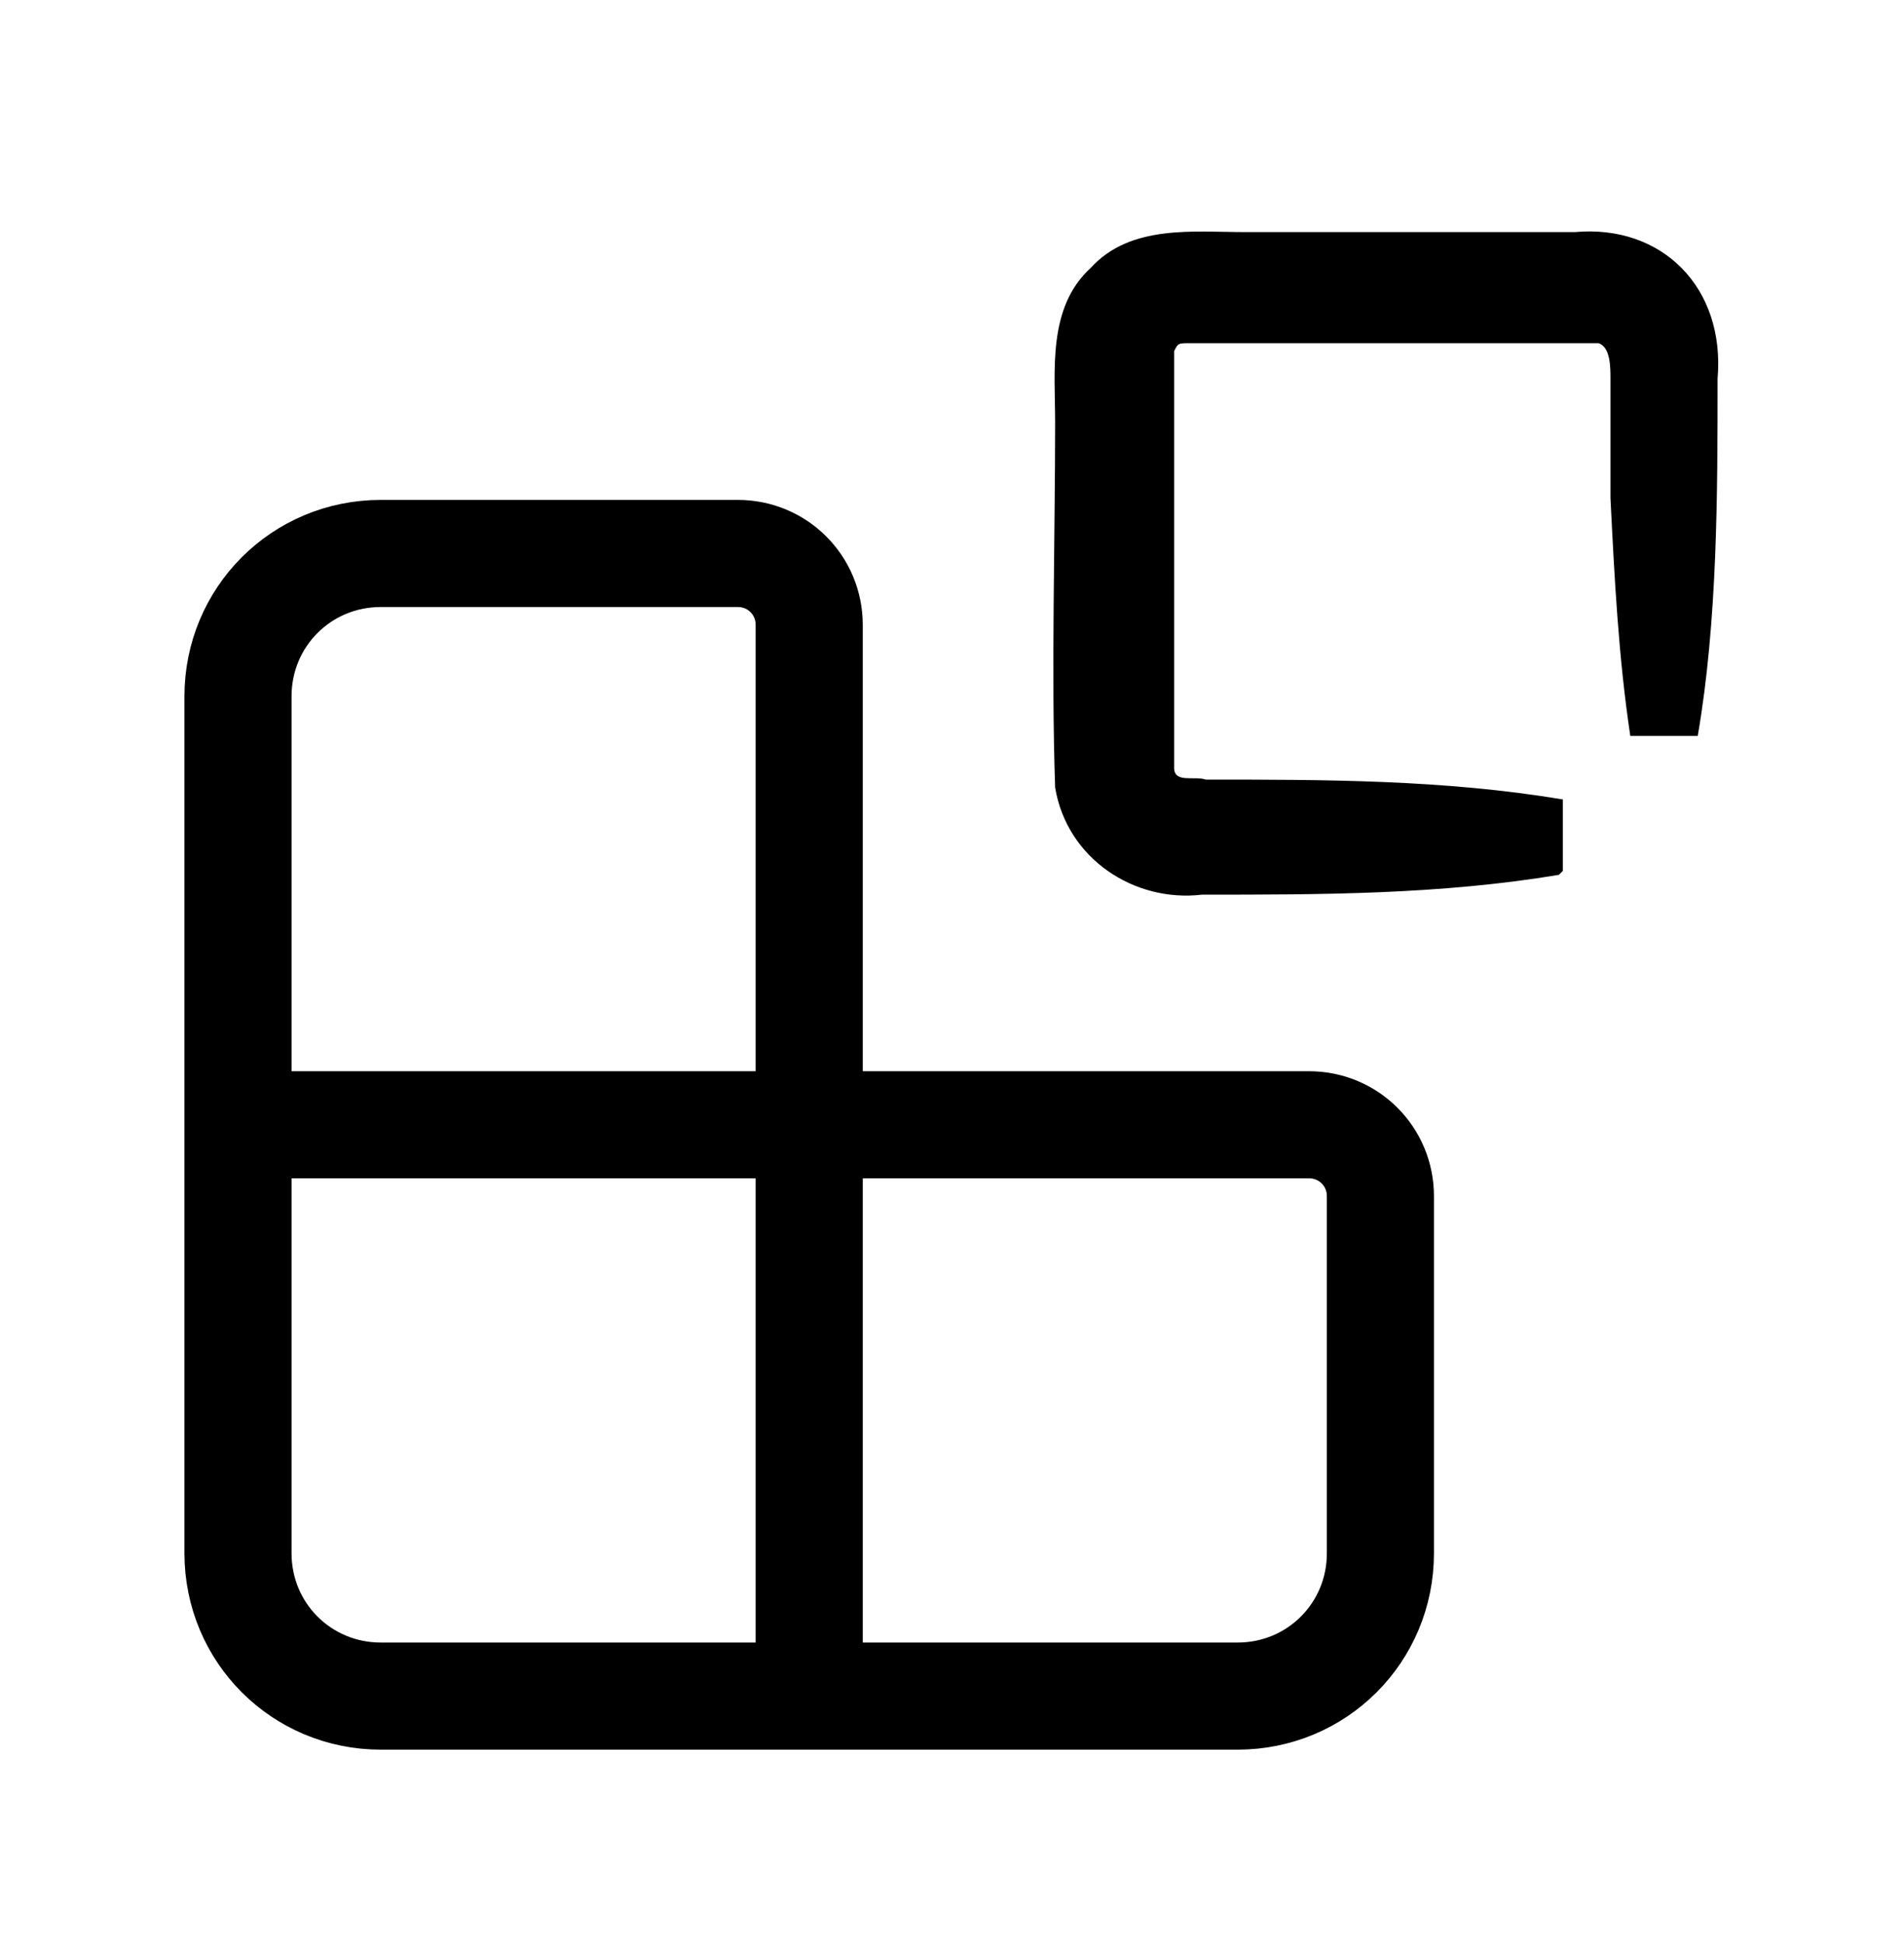
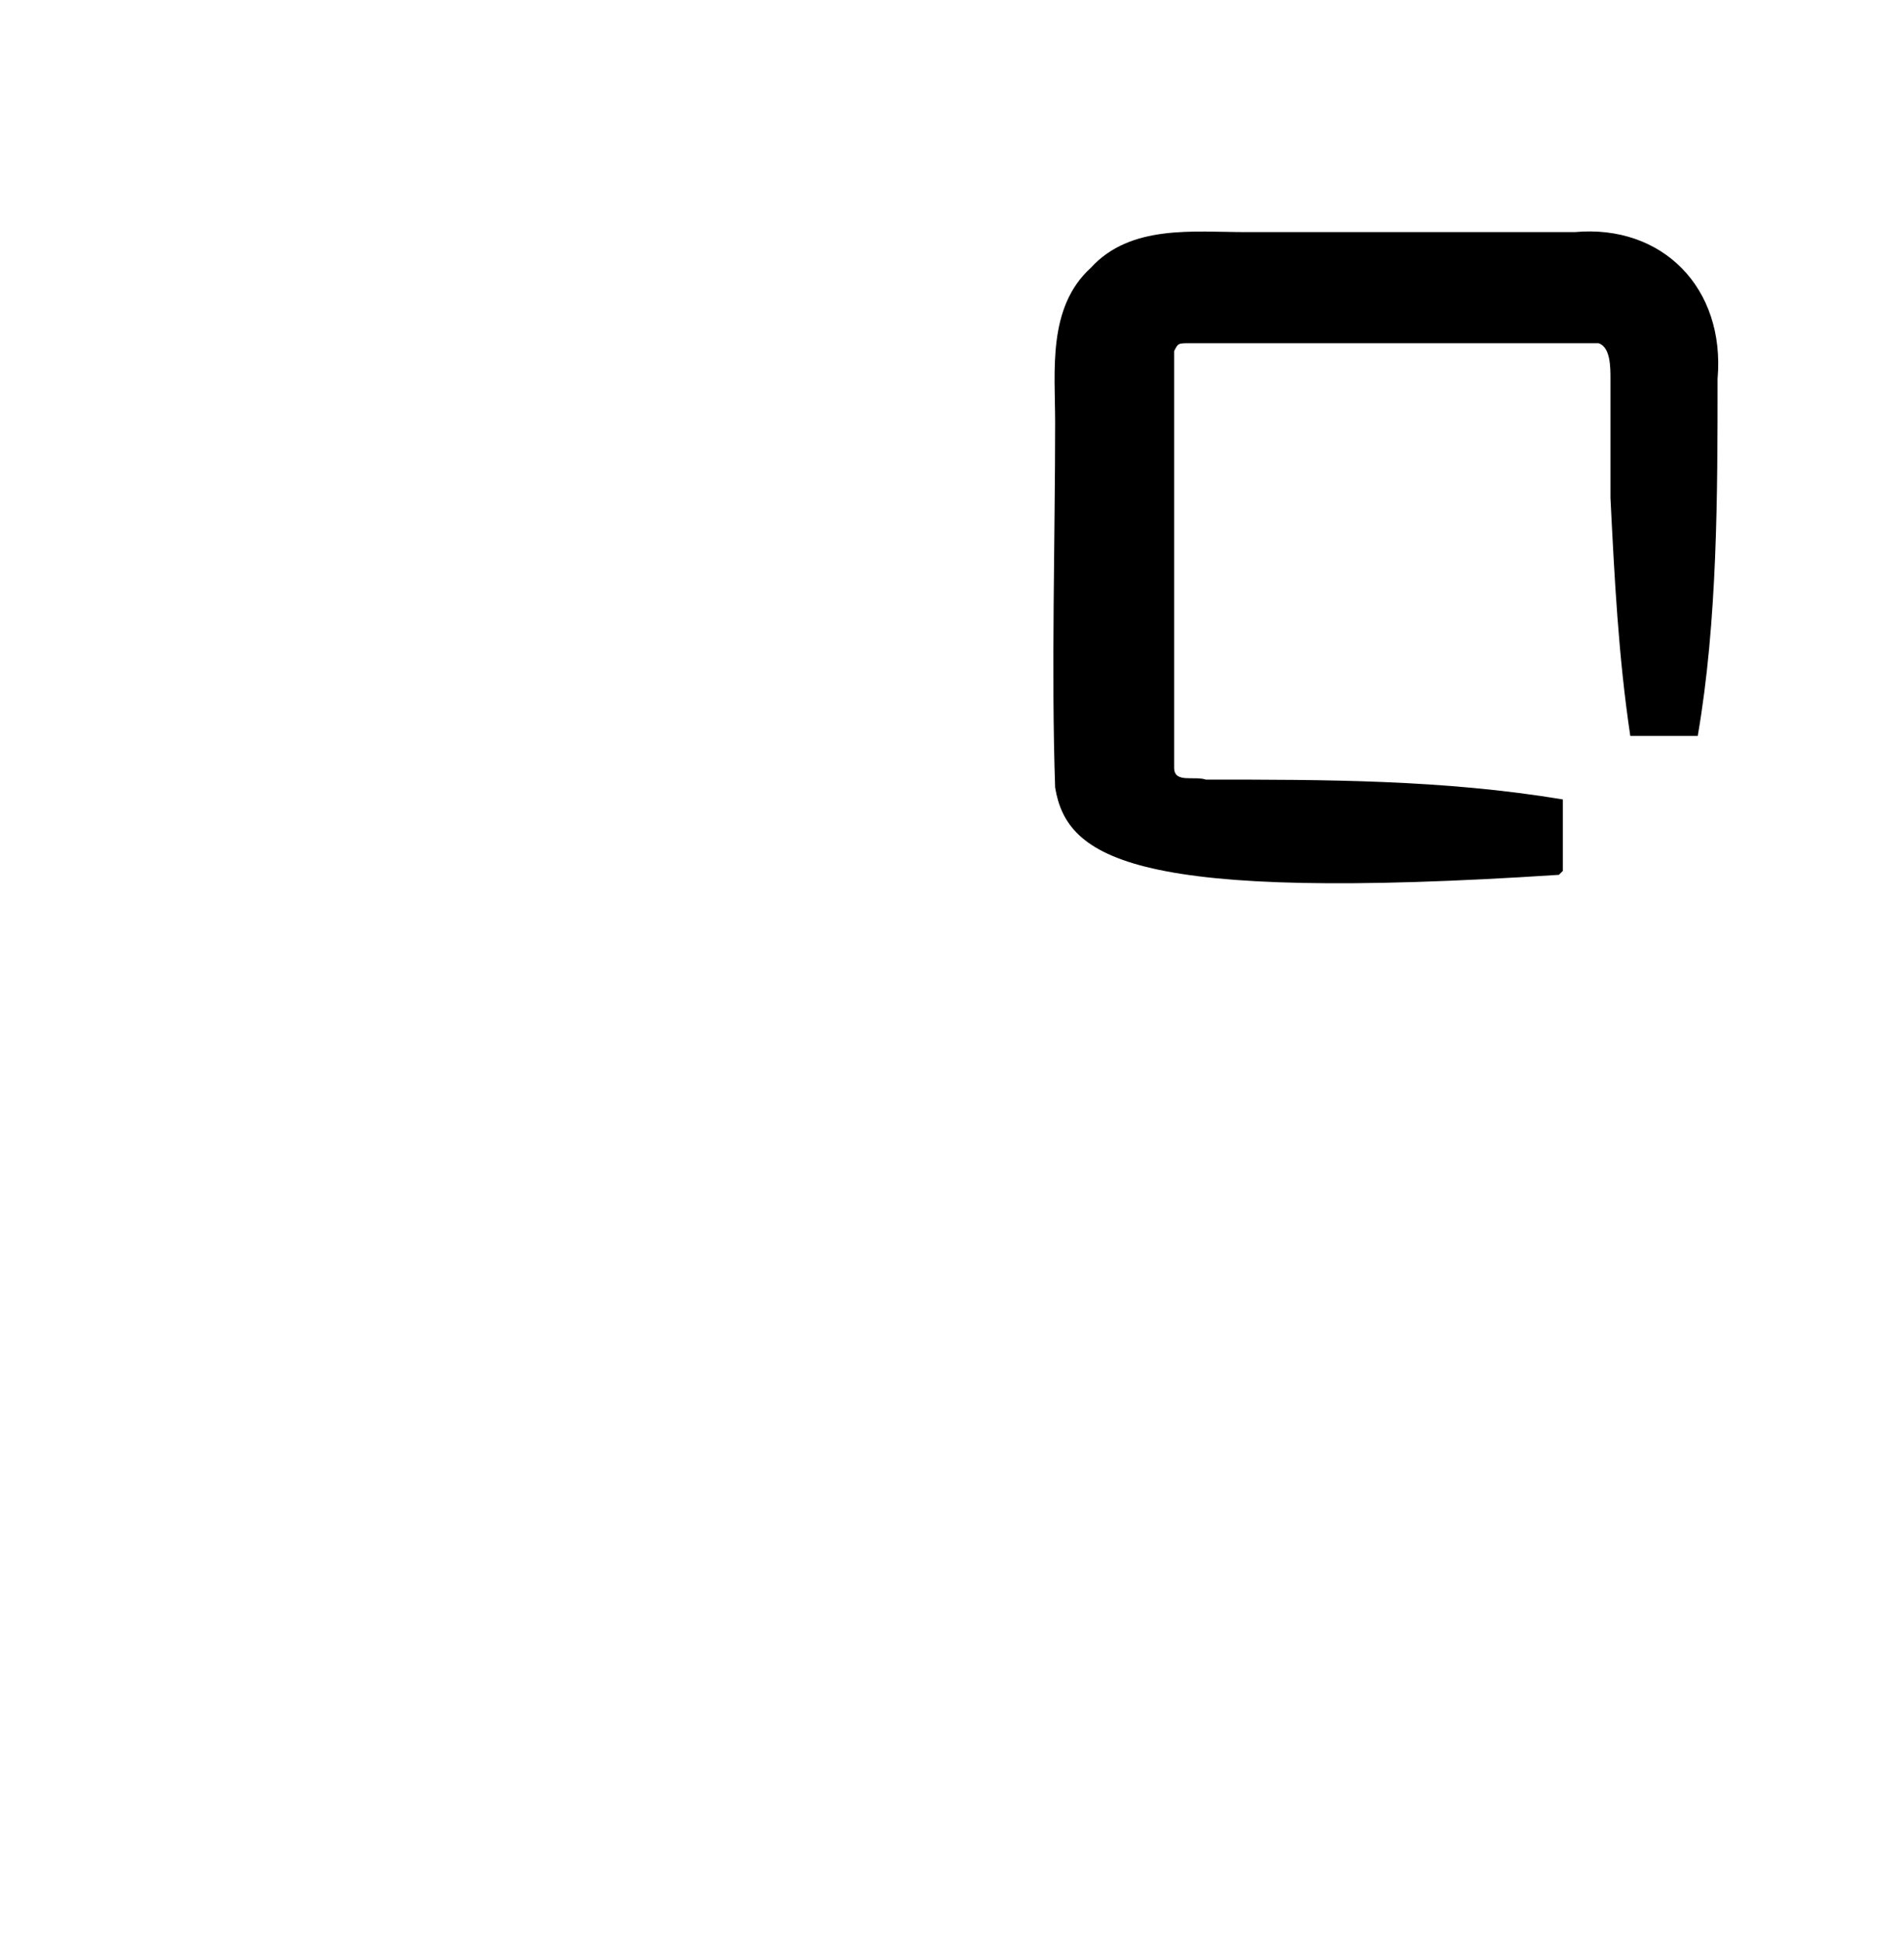
<svg xmlns="http://www.w3.org/2000/svg" width="48" height="49" viewBox="0 0 48 49" fill="none">
-   <path d="M20.4 42.75V15.75C20.4 14.75 19.6 13.95 18.6 13.95H9.6C7.6 13.95 6 15.55 6 17.55V39.15C6 41.15 7.6 42.75 9.6 42.75H31.2C33.2 42.75 34.8 41.15 34.8 39.15V30.15C34.8 29.15 34 28.35 33 28.35H6" stroke="black" stroke-width="2.7" stroke-linecap="round" stroke-linejoin="round" />
-   <path d="M39.3 22.05C36.3 22.55 33.3 22.55 30.3 22.55C28.6 22.75 26.9 21.65 26.6 19.85C26.5 16.95 26.6 13.55 26.6 10.65C26.6 9.35 26.4 7.75 27.5 6.75C28.5 5.65 30.1 5.85 31.4 5.85C33.9 5.85 37.2 5.85 39.7 5.85C41.9 5.65 43.5 7.25 43.3 9.55C43.3 12.45 43.3 15.65 42.8 18.55H41.1C40.8 16.55 40.7 14.55 40.6 12.55V9.55C40.6 9.25 40.6 8.75 40.3 8.65C38.3 8.65 33.4 8.65 31.5 8.65H30C29.7 8.65 29.7 8.65 29.6 8.85C29.6 11.55 29.6 16.55 29.6 19.35C29.6 19.75 30.1 19.55 30.4 19.65C33.4 19.65 36.4 19.65 39.4 20.15V21.95L39.3 22.05Z" fill="black" />
+   <path d="M39.3 22.05C28.6 22.75 26.9 21.65 26.6 19.85C26.5 16.95 26.6 13.55 26.6 10.65C26.6 9.35 26.4 7.75 27.5 6.75C28.5 5.65 30.1 5.85 31.4 5.85C33.9 5.85 37.2 5.85 39.7 5.85C41.9 5.65 43.5 7.25 43.3 9.55C43.3 12.45 43.3 15.65 42.8 18.55H41.1C40.8 16.55 40.7 14.55 40.6 12.55V9.55C40.6 9.25 40.6 8.75 40.3 8.65C38.3 8.65 33.4 8.65 31.5 8.65H30C29.7 8.65 29.7 8.65 29.6 8.85C29.6 11.55 29.6 16.55 29.6 19.35C29.6 19.75 30.1 19.55 30.4 19.65C33.4 19.65 36.4 19.65 39.4 20.15V21.95L39.3 22.05Z" fill="black" />
</svg>